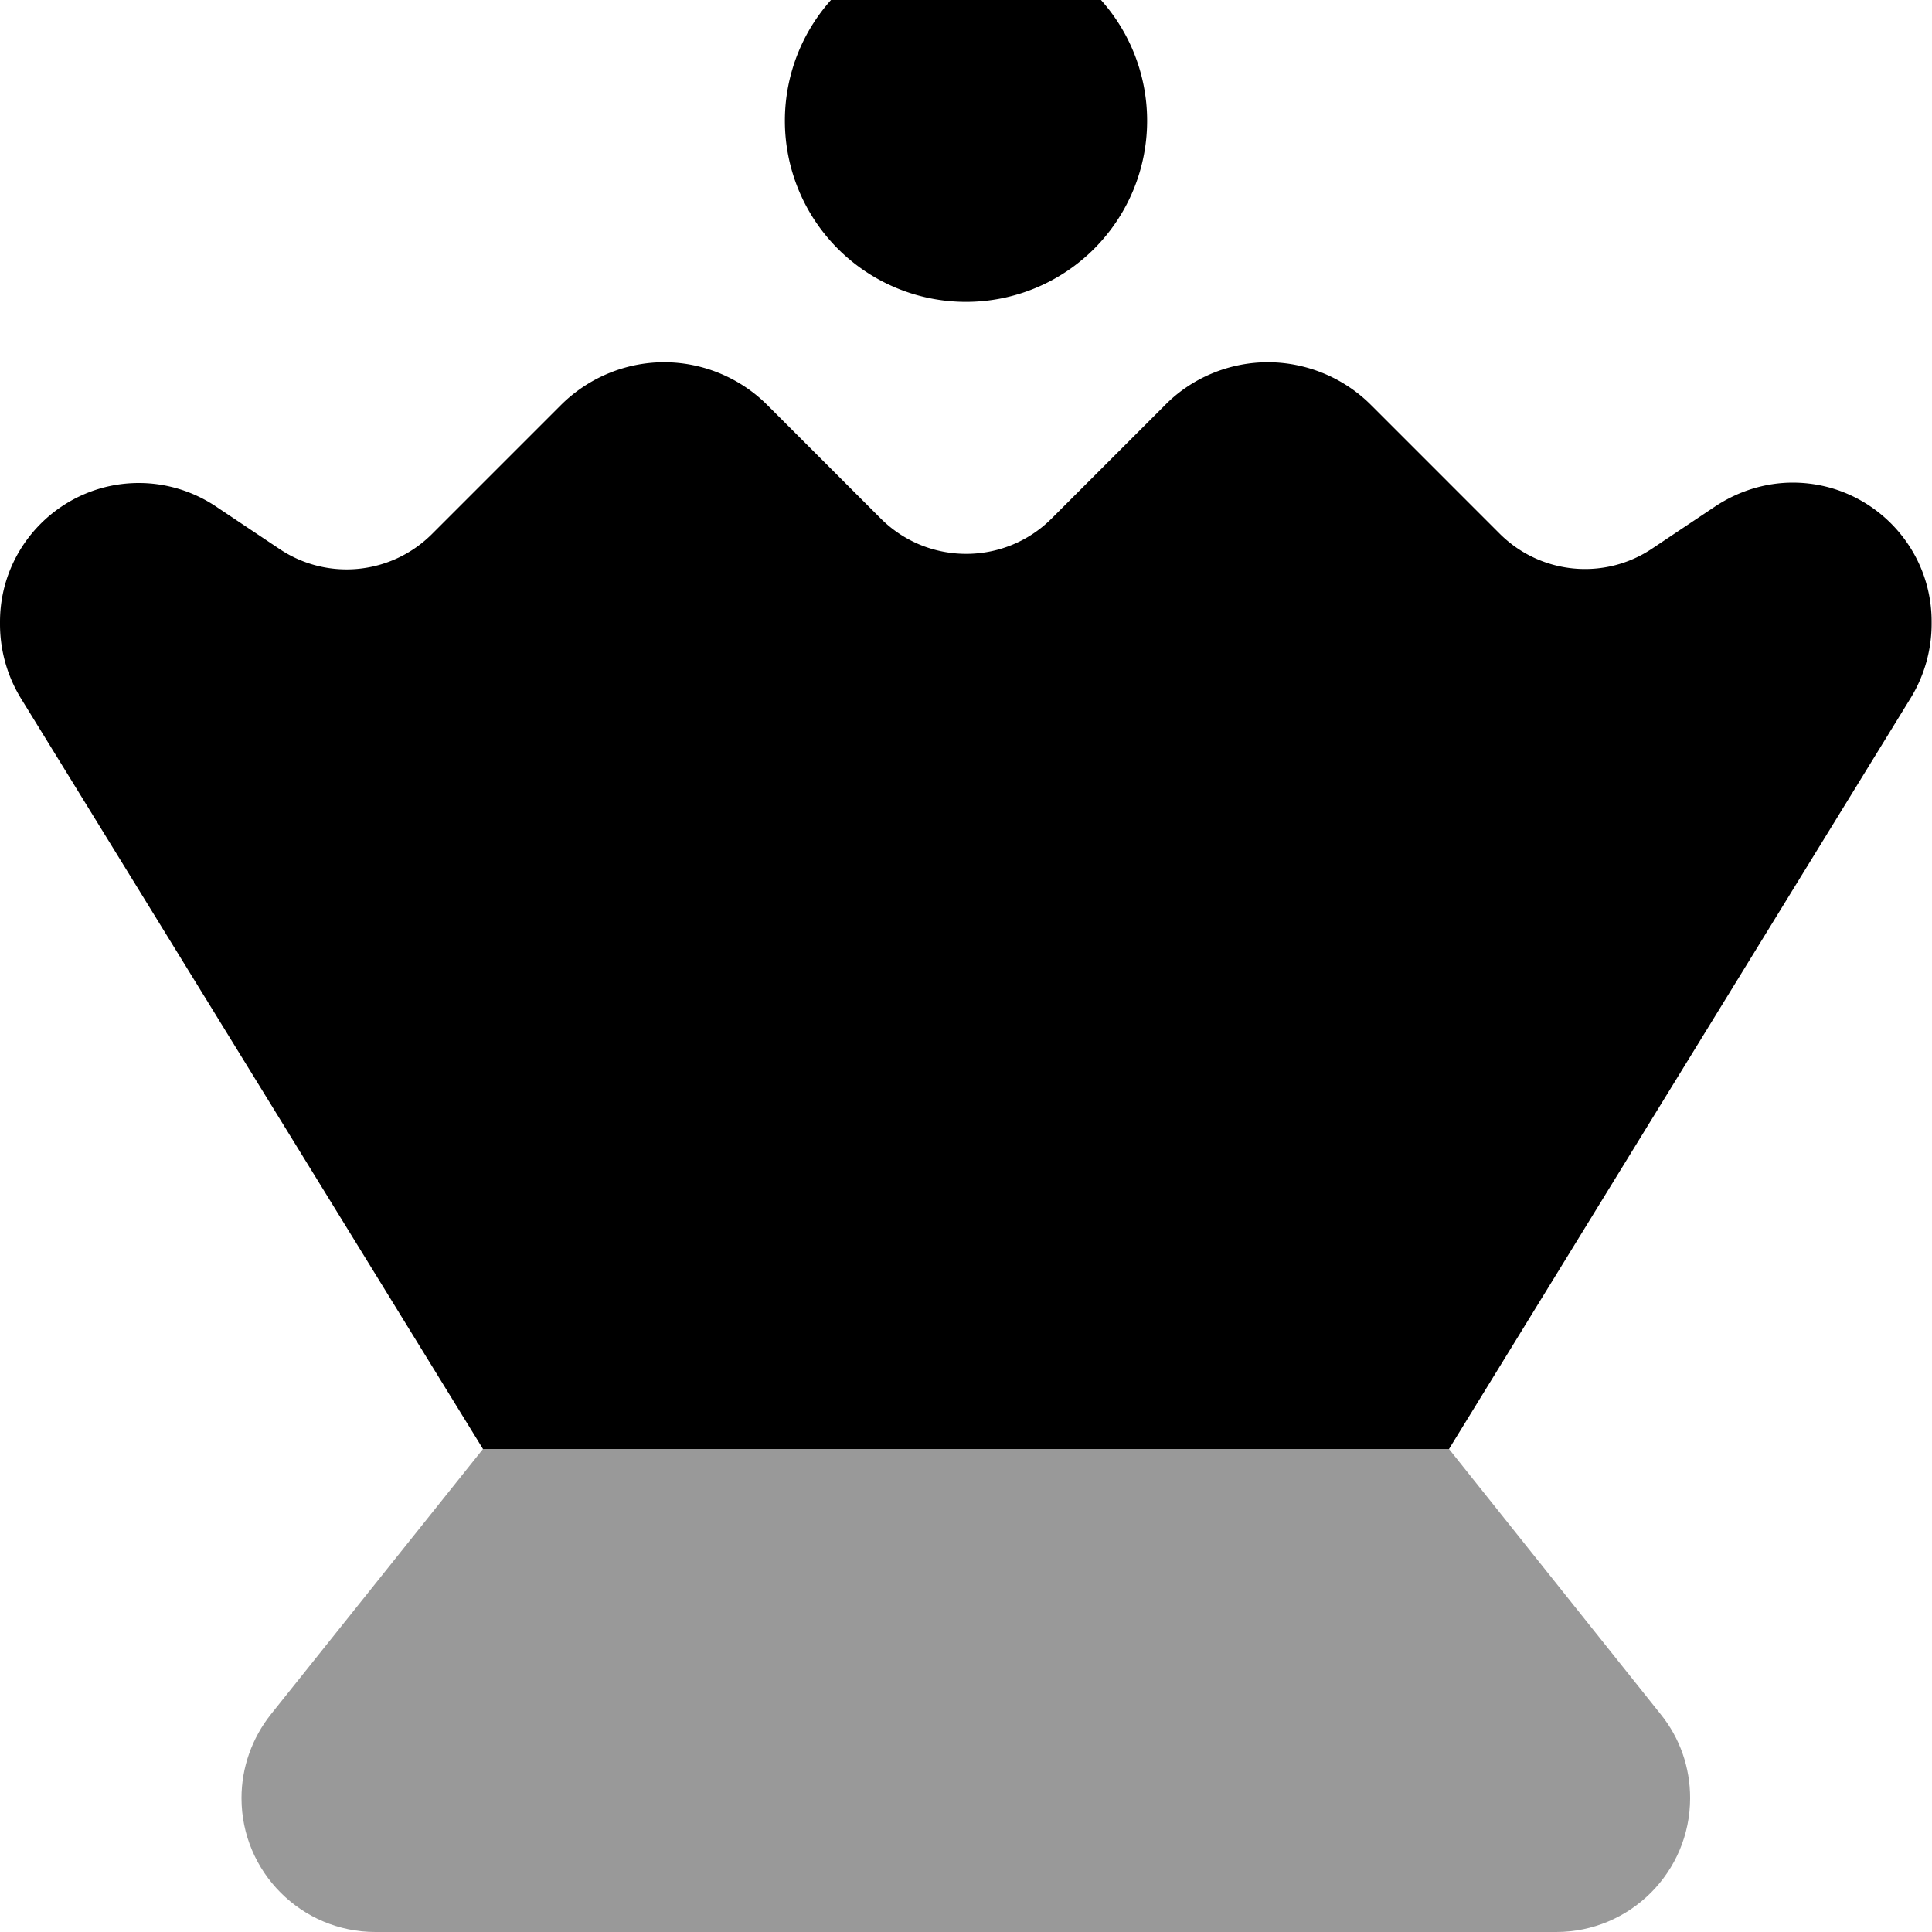
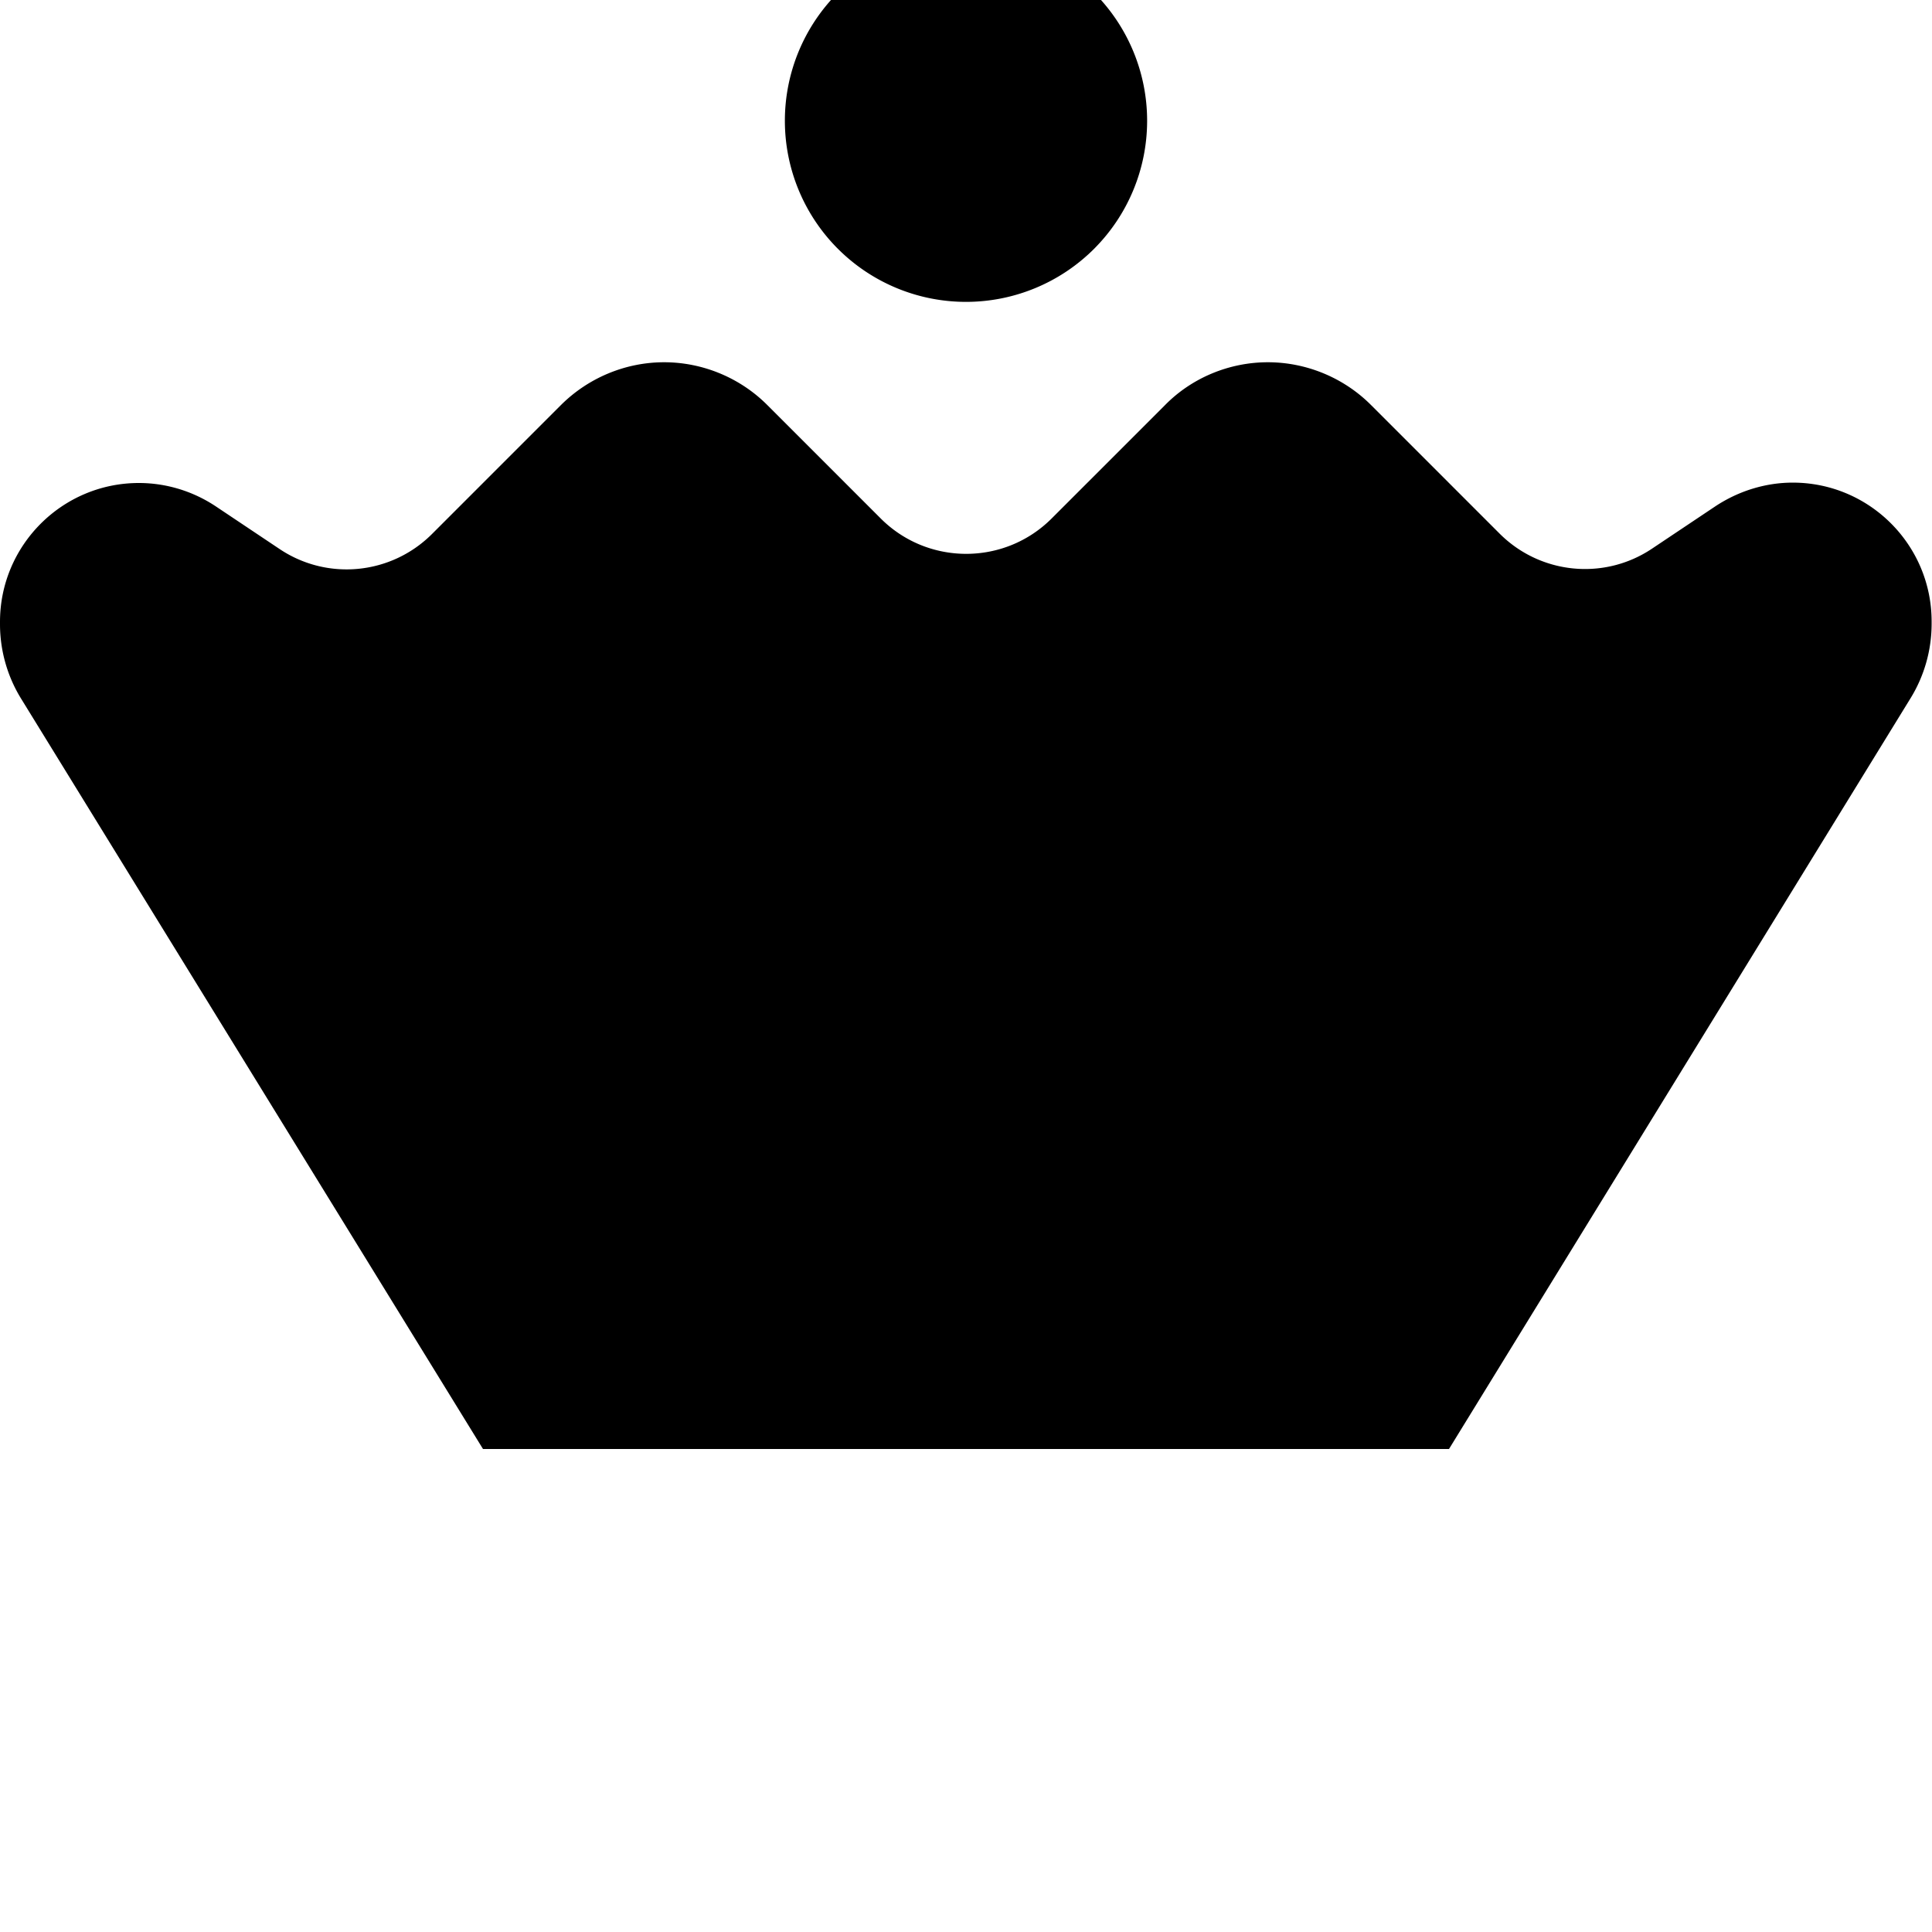
<svg xmlns="http://www.w3.org/2000/svg" viewBox="0 0 512 512">
-   <path style="fill:currentColor;opacity:.4" d="M64 476.5C64 496.1 79.9 512 99.5 512l312.9 0c19.6 0 35.5-15.9 35.5-35.5 0-8.1-2.7-15.9-7.8-22.2L384 384 128 384 71.8 454.3c-5 6.3-7.8 14.1-7.8 22.2z" />
  <path style="fill:currentColor;opacity:1" d="M256-16a48 48 0 1 1 0 96 48 48 0 1 1 0-96zM128 384L5.5 185C1.9 179.1 0 172.3 0 165.4l0-.6c0-20.3 16.5-36.8 36.8-36.8 7.3 0 14.4 2.2 20.4 6.2l16.9 11.3c12.7 8.5 29.6 6.8 40.4-4l34.1-34.1C155.9 100.1 165.8 96 176 96s20.1 4.1 27.3 11.3l30.1 30.1c12.5 12.5 32.8 12.5 45.3 0l30.1-30.1C315.9 100.1 325.8 96 336 96s20.1 4.1 27.3 11.3l34.1 34.1c10.8 10.8 27.7 12.5 40.4 4l16.9-11.3c6.1-4 13.2-6.2 20.4-6.2 20.3 0 36.8 16.5 36.8 36.8l0 .6c0 6.9-1.9 13.7-5.5 19.6L384 384 128 384z" />
</svg>